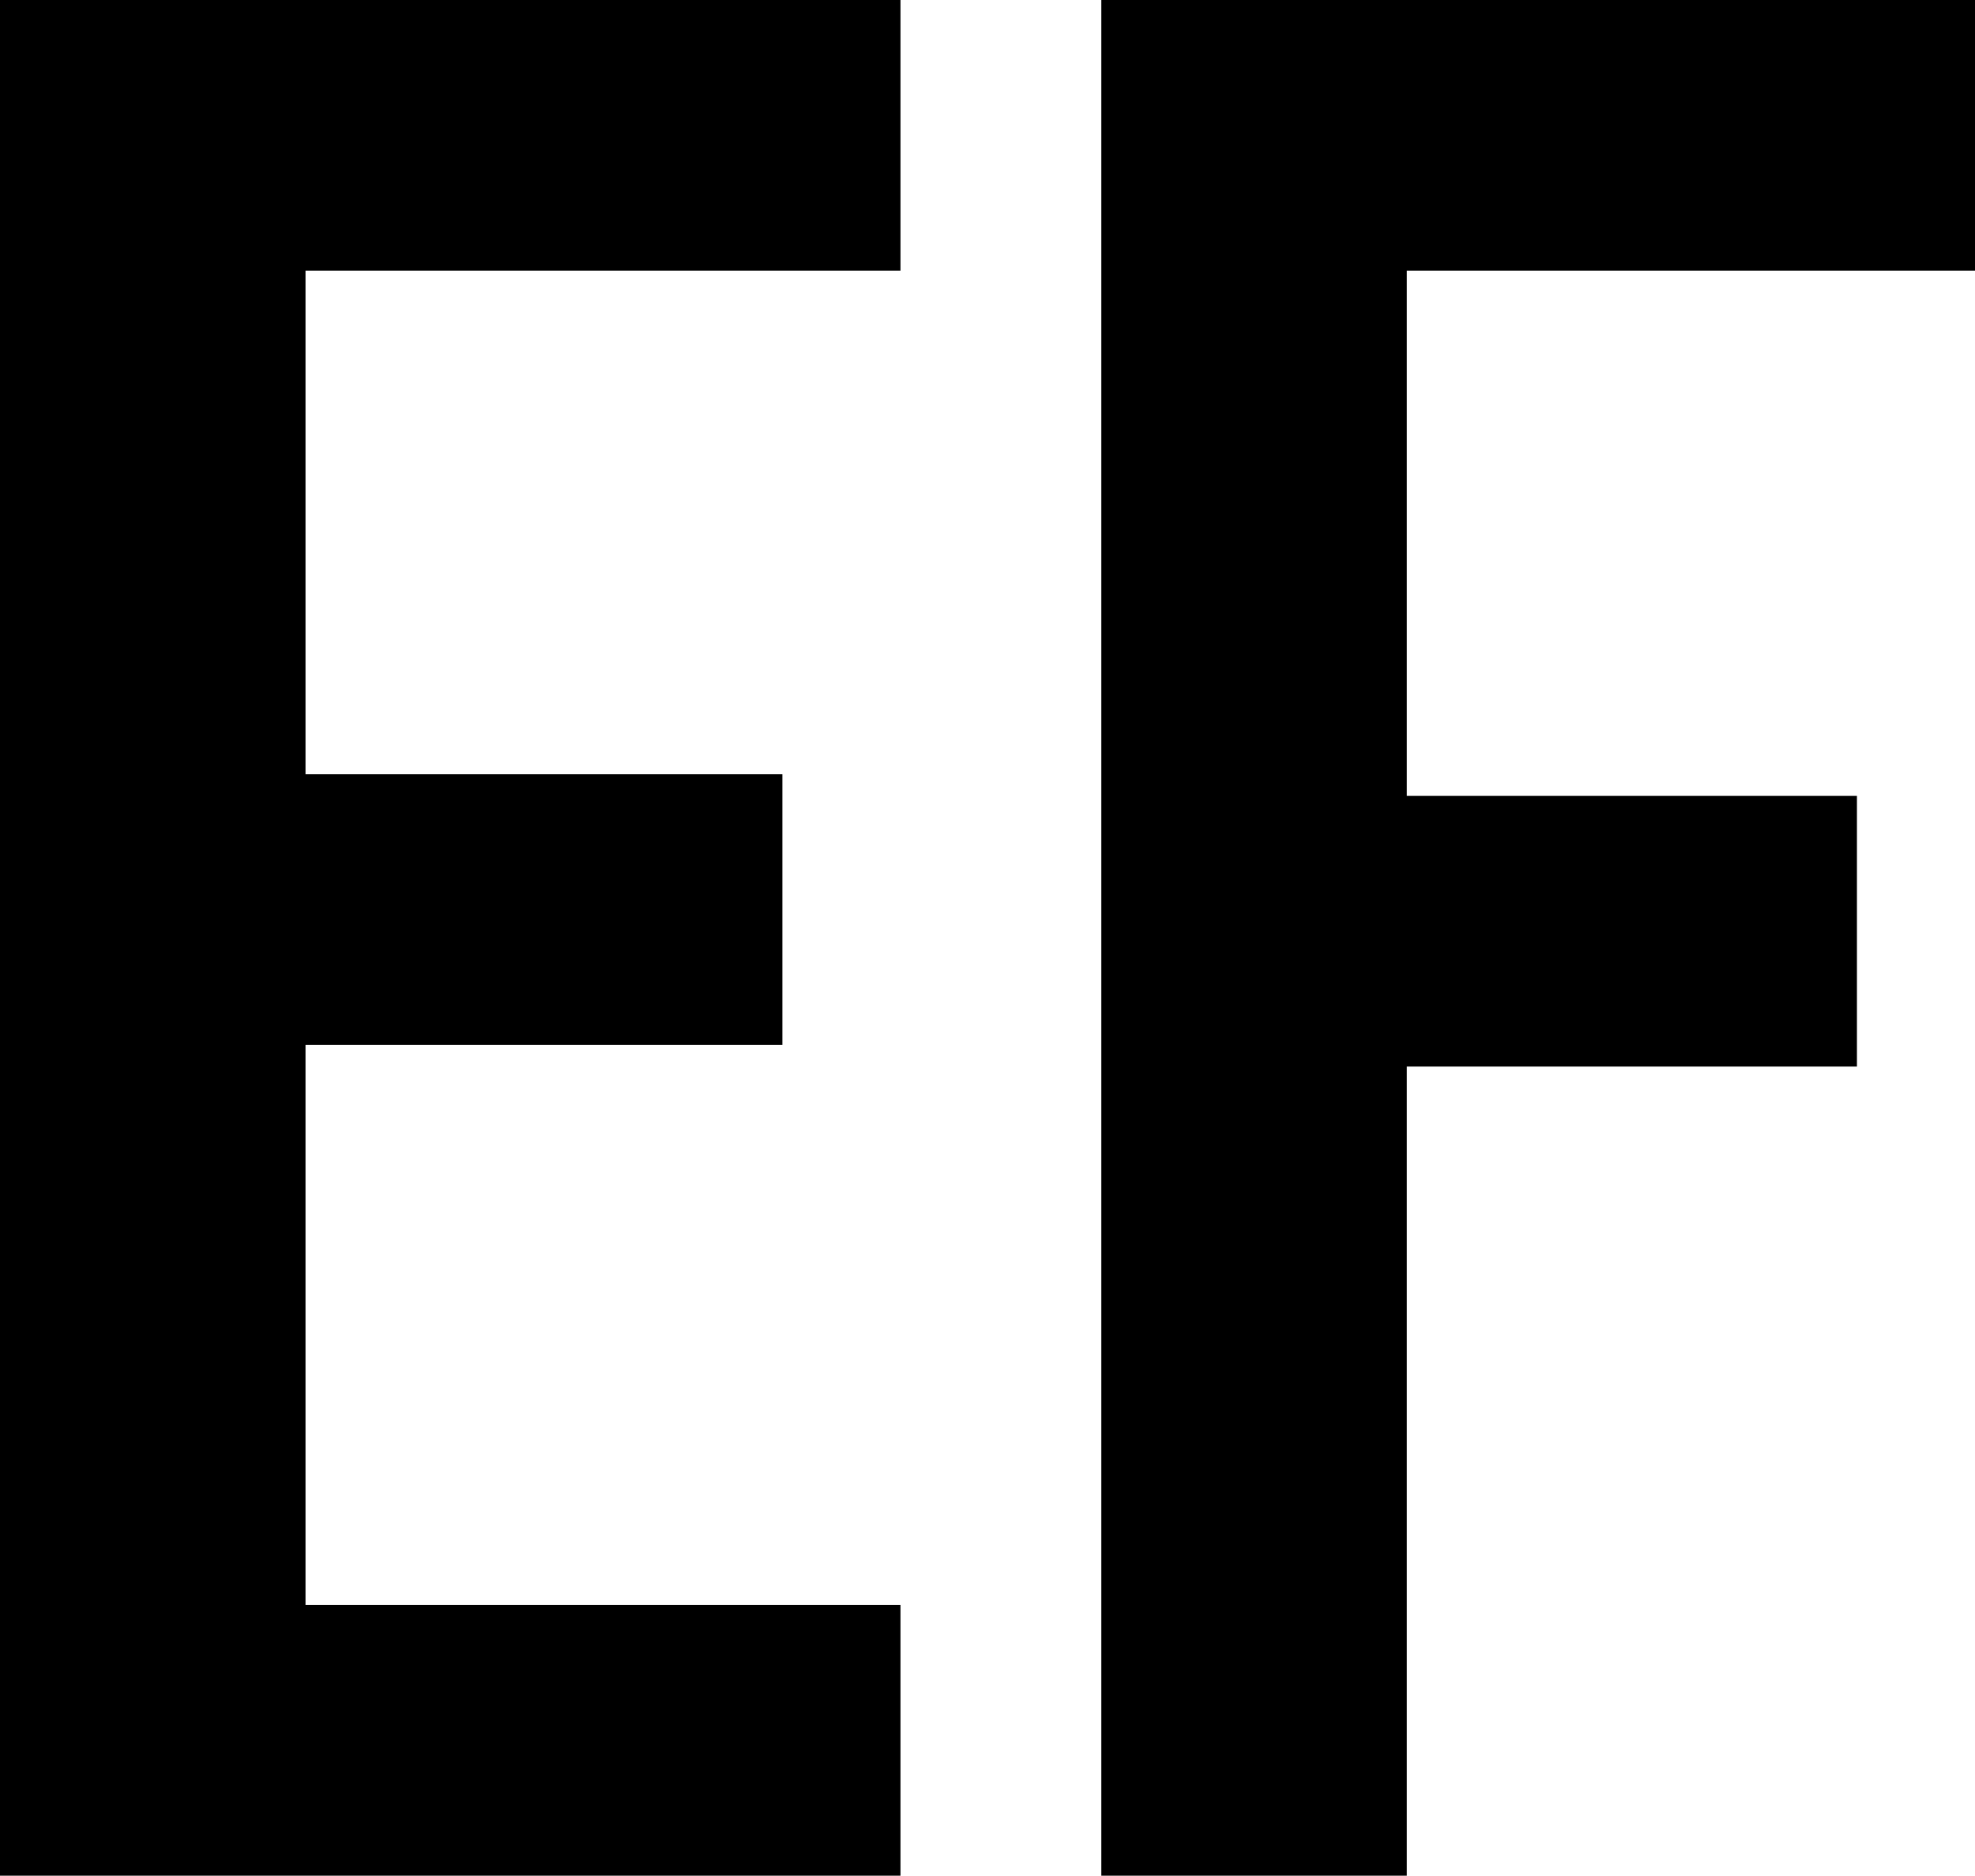
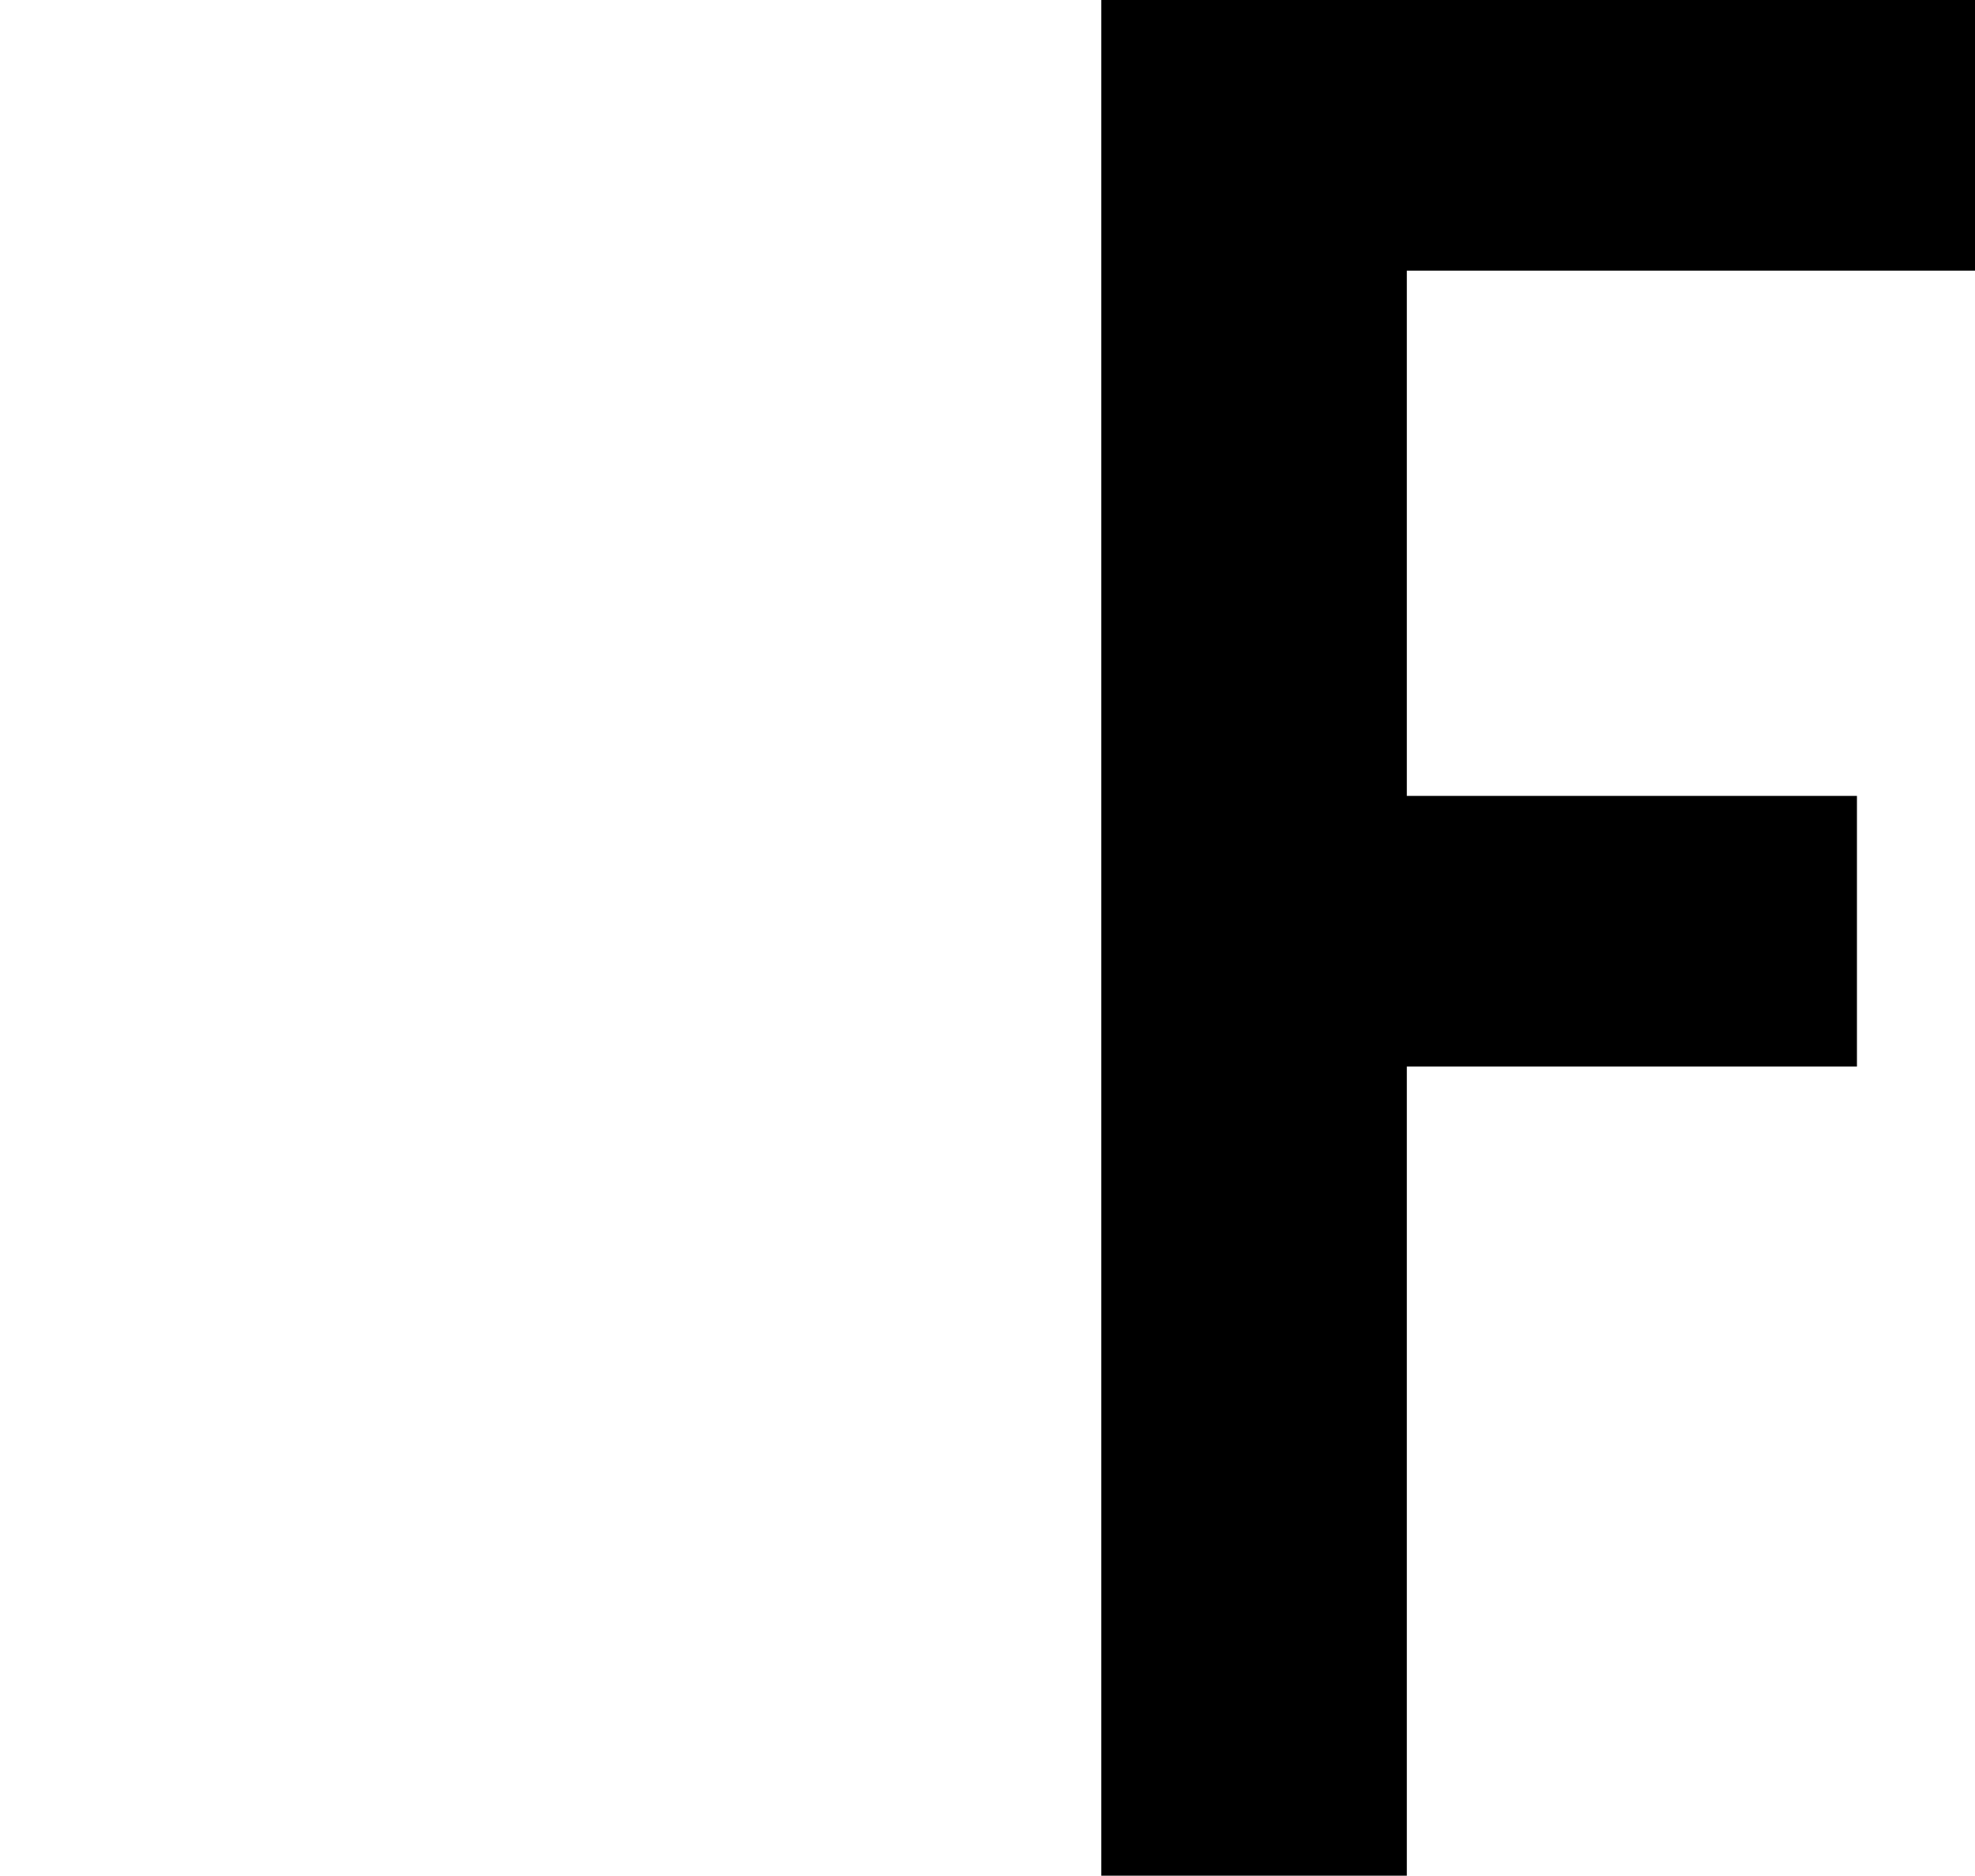
<svg xmlns="http://www.w3.org/2000/svg" data-bbox="0 0 88.5 84.06" viewBox="0 0 88.5 84.06" data-type="shape">
  <g>
-     <path d="M0 0h40.35v12.13H13.69V34.7h21.37v12.13H13.69v25.1h26.66v12.13H0z" />
    <path d="M49.35 0H88.5v12.13H63.04v23.54h20.17V47.8H63.04v36.26H49.35z" />
  </g>
</svg>